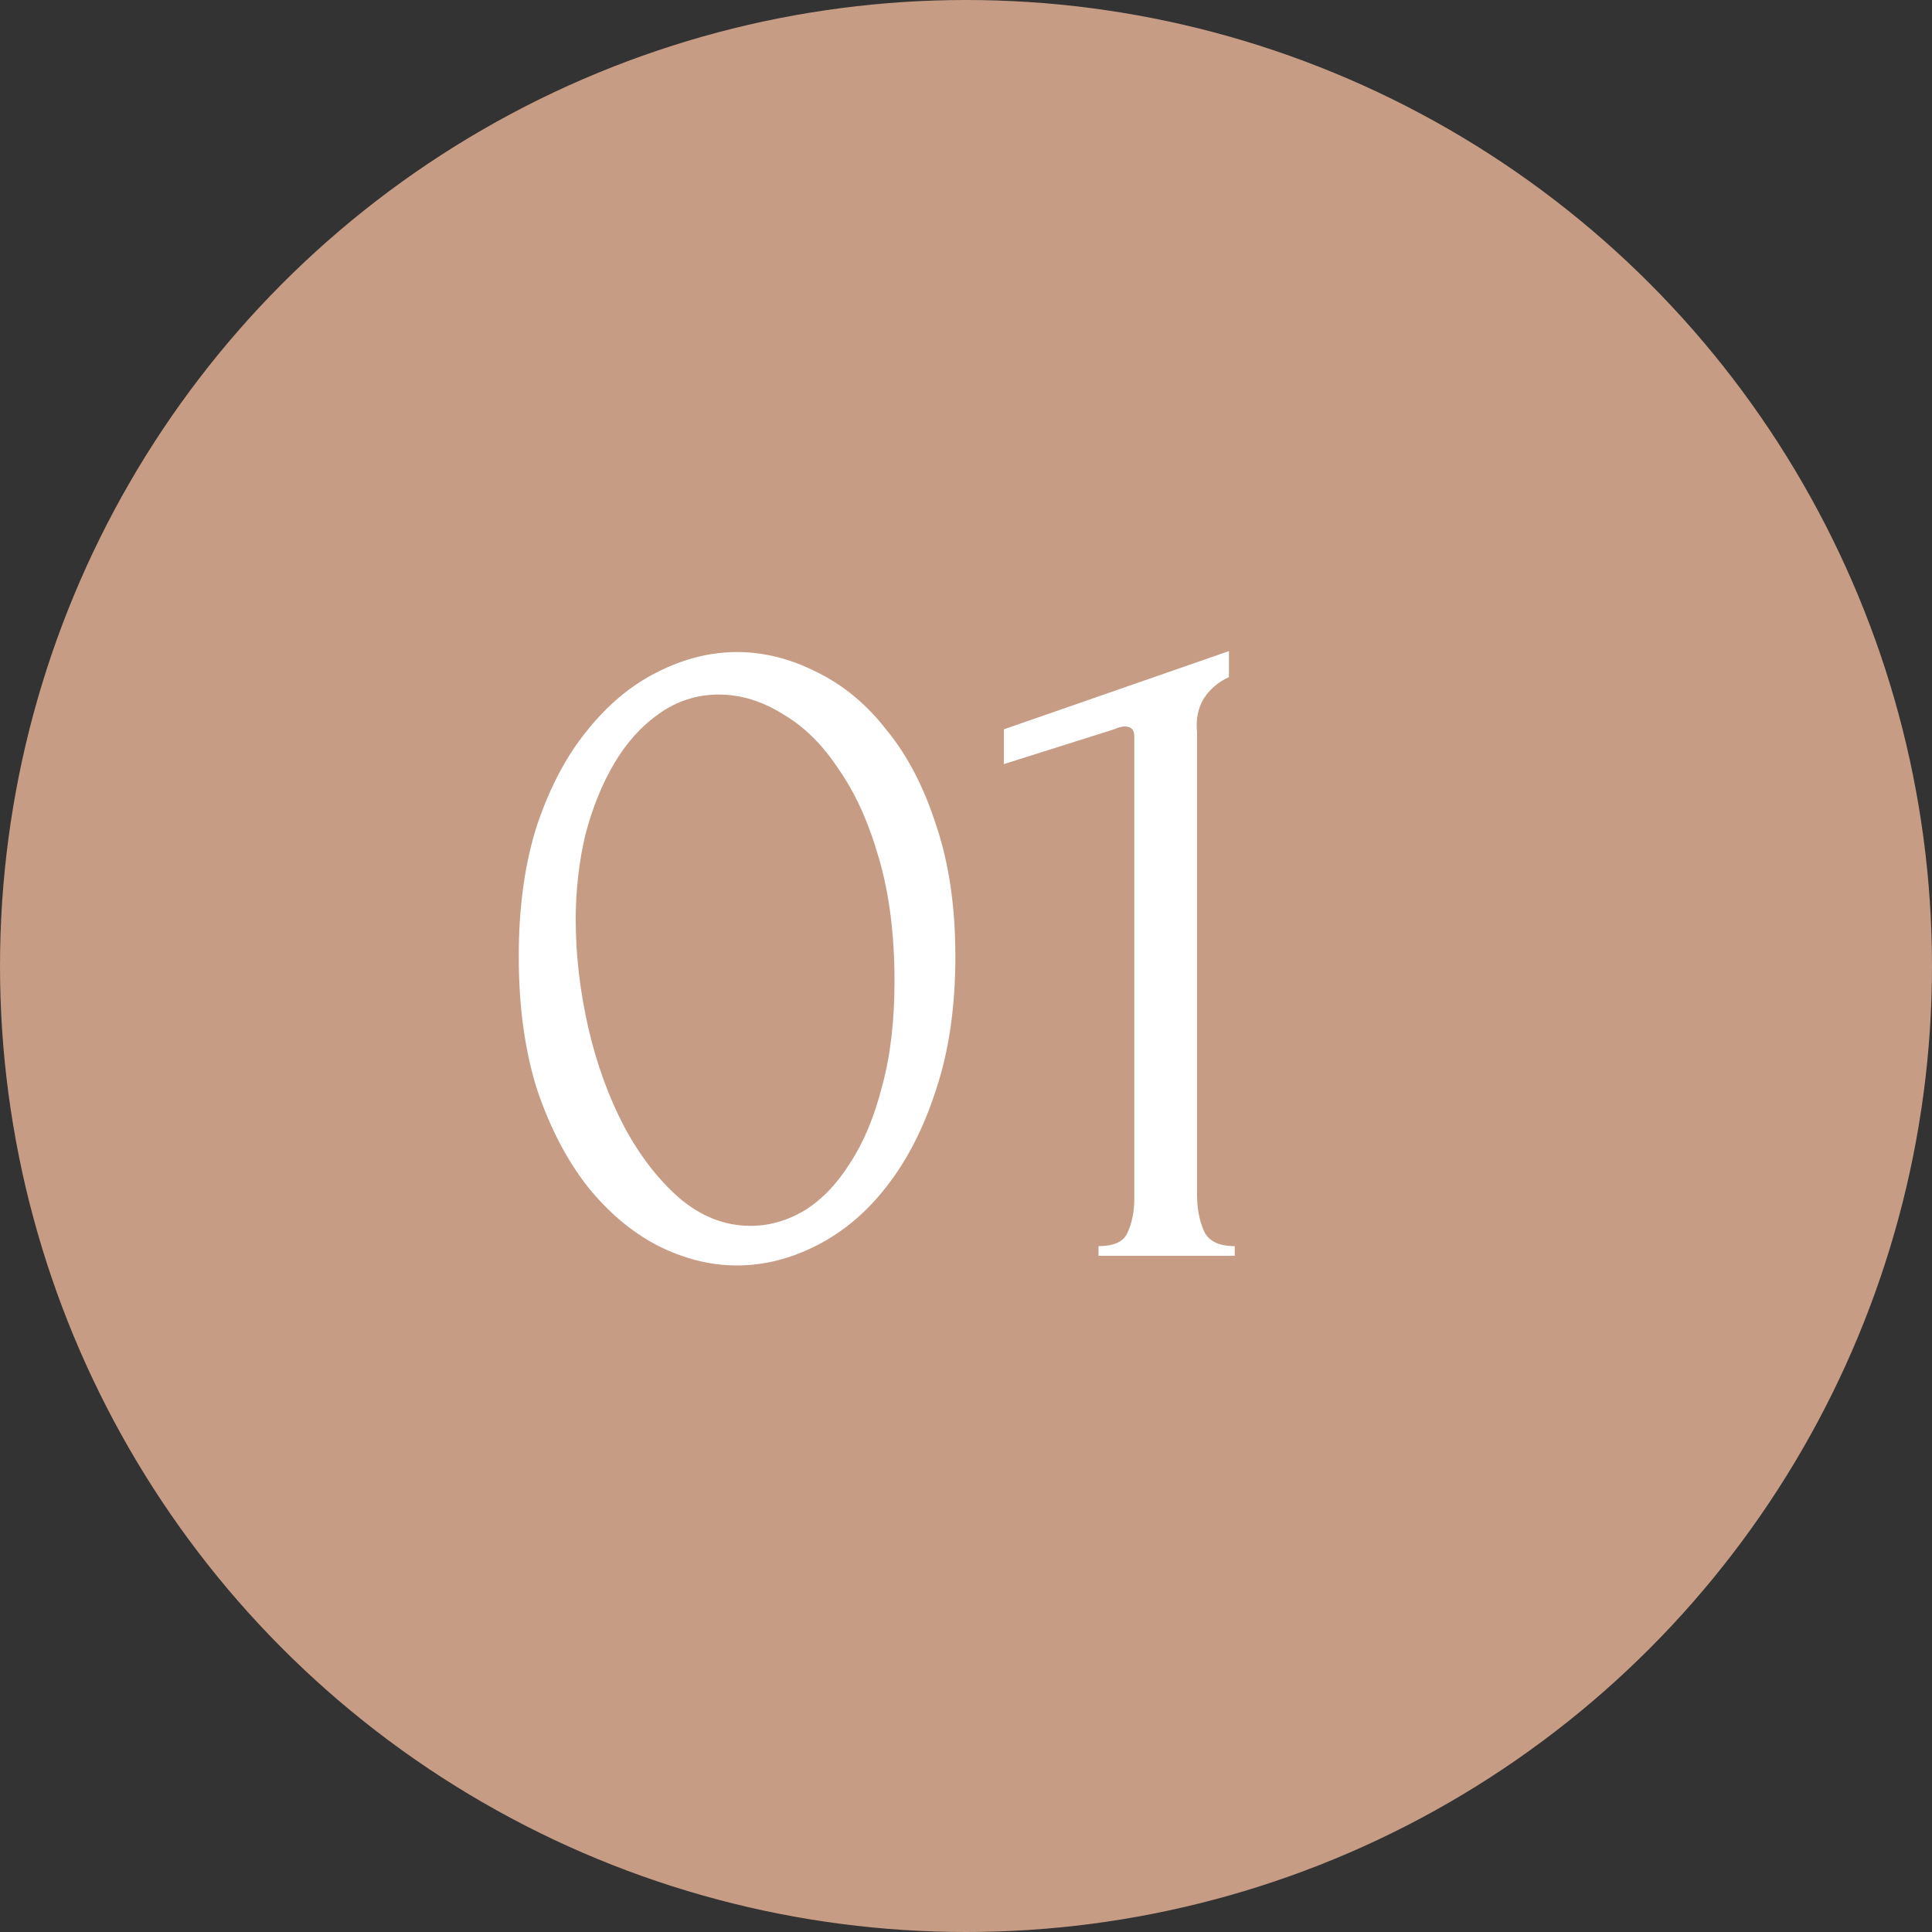
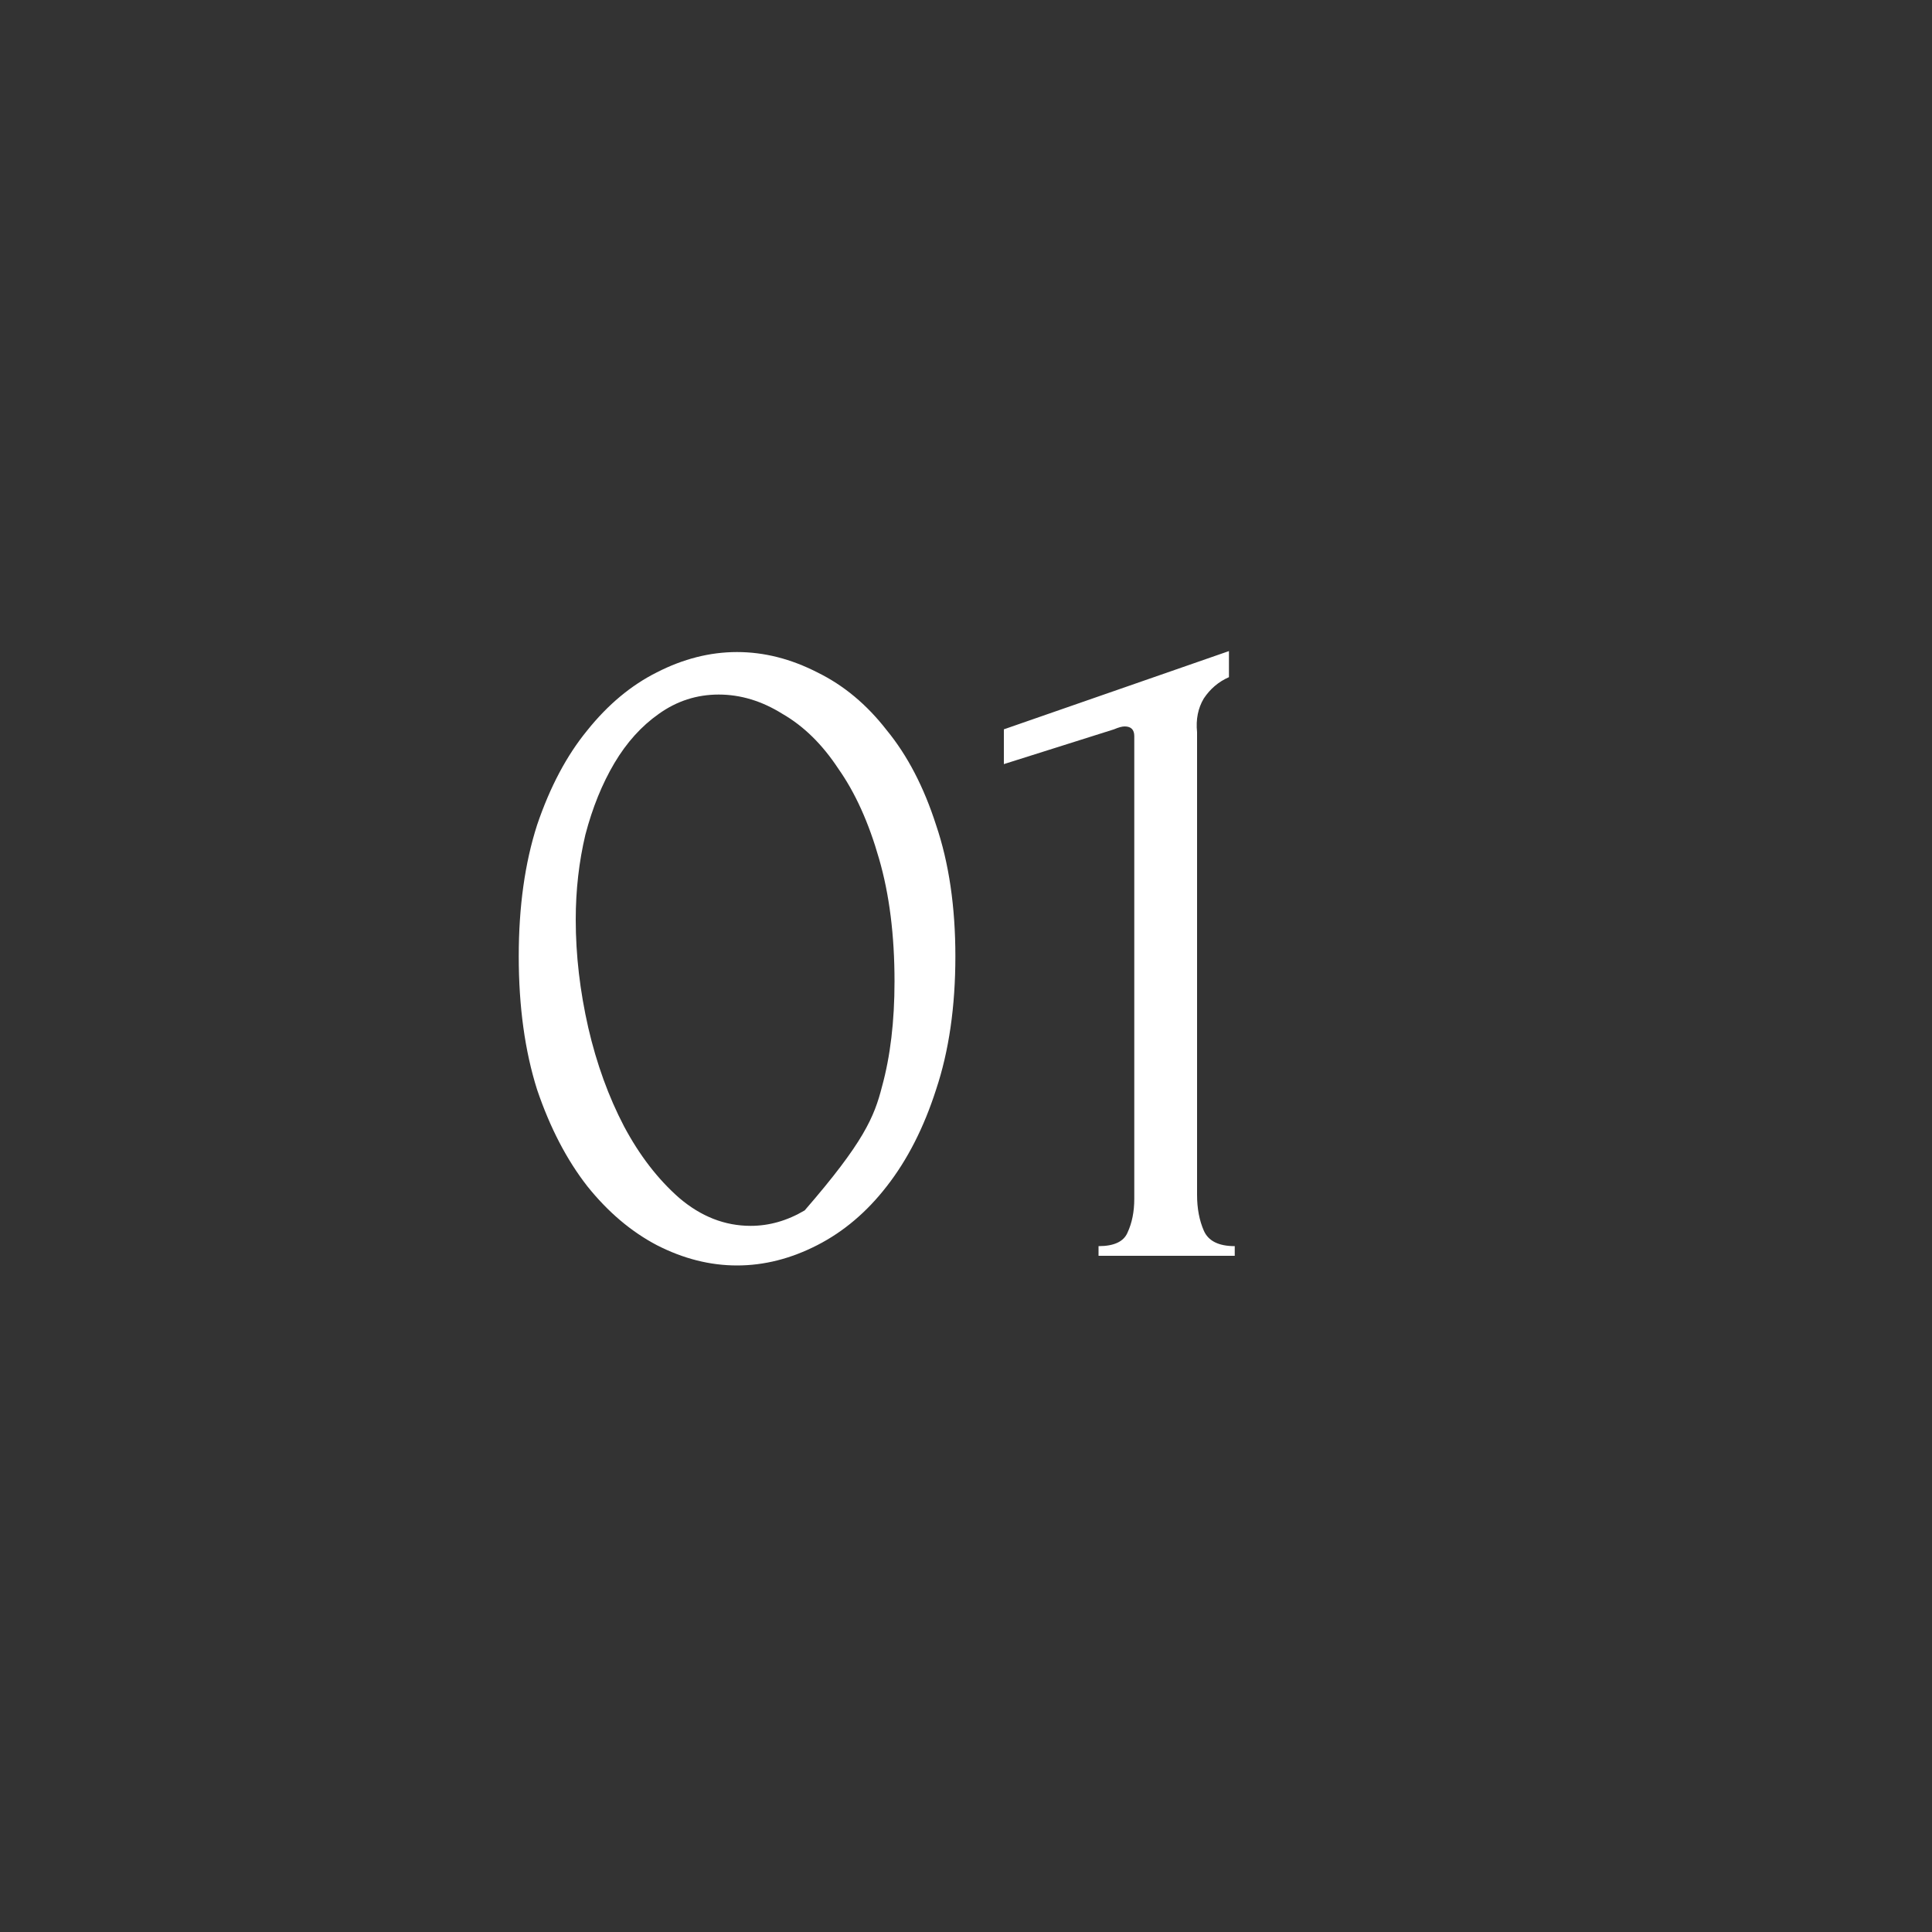
<svg xmlns="http://www.w3.org/2000/svg" width="40" height="40" viewBox="0 0 40 40" fill="none">
  <rect x="0" y="0" width="40" height="40" fill="#333333" stroke="none" />
-   <circle cx="20" cy="20" r="20" fill="#C69C84" />
-   <path d="M10.74 19.8C10.74 18.773 10.867 17.867 11.12 17.08C11.387 16.293 11.733 15.64 12.16 15.12C12.587 14.587 13.067 14.187 13.6 13.92C14.147 13.64 14.7 13.5 15.26 13.5C15.82 13.5 16.373 13.64 16.92 13.92C17.467 14.187 17.947 14.587 18.36 15.12C18.787 15.64 19.127 16.293 19.38 17.08C19.647 17.867 19.78 18.773 19.78 19.8C19.78 20.84 19.647 21.76 19.38 22.56C19.127 23.347 18.787 24.013 18.36 24.56C17.947 25.093 17.467 25.5 16.92 25.78C16.373 26.06 15.82 26.2 15.26 26.2C14.7 26.2 14.147 26.06 13.6 25.78C13.067 25.5 12.587 25.093 12.16 24.56C11.733 24.013 11.387 23.347 11.12 22.56C10.867 21.76 10.74 20.84 10.74 19.8ZM18.52 20.32C18.52 19.36 18.413 18.513 18.2 17.78C17.987 17.033 17.707 16.413 17.36 15.92C17.027 15.413 16.64 15.033 16.2 14.78C15.773 14.513 15.333 14.38 14.88 14.38C14.427 14.38 14.013 14.513 13.64 14.78C13.28 15.033 12.973 15.373 12.72 15.8C12.467 16.227 12.267 16.72 12.12 17.28C11.987 17.84 11.92 18.427 11.92 19.04C11.92 19.773 12.007 20.52 12.18 21.28C12.353 22.027 12.6 22.707 12.92 23.32C13.24 23.92 13.62 24.413 14.06 24.8C14.513 25.187 15.007 25.38 15.54 25.38C15.927 25.38 16.3 25.273 16.66 25.06C17.02 24.833 17.333 24.507 17.6 24.08C17.88 23.653 18.1 23.127 18.26 22.5C18.433 21.873 18.52 21.147 18.52 20.32ZM22.744 26V25.8C23.064 25.8 23.264 25.707 23.344 25.52C23.437 25.32 23.484 25.087 23.484 24.82V15.24C23.484 15.107 23.417 15.04 23.284 15.04C23.231 15.04 23.157 15.06 23.064 15.1L20.784 15.82V15.1L25.444 13.48V14.02C25.231 14.113 25.057 14.26 24.924 14.46C24.804 14.66 24.757 14.893 24.784 15.16V24.74C24.784 25.02 24.831 25.267 24.924 25.48C25.017 25.693 25.231 25.8 25.564 25.8V26H22.744Z" fill="white" />
+   <path d="M10.74 19.8C10.74 18.773 10.867 17.867 11.12 17.08C11.387 16.293 11.733 15.64 12.16 15.12C12.587 14.587 13.067 14.187 13.6 13.92C14.147 13.64 14.7 13.5 15.26 13.5C15.82 13.5 16.373 13.64 16.92 13.92C17.467 14.187 17.947 14.587 18.36 15.12C18.787 15.64 19.127 16.293 19.38 17.08C19.647 17.867 19.78 18.773 19.78 19.8C19.78 20.84 19.647 21.76 19.38 22.56C19.127 23.347 18.787 24.013 18.36 24.56C17.947 25.093 17.467 25.5 16.92 25.78C16.373 26.06 15.82 26.2 15.26 26.2C14.7 26.2 14.147 26.06 13.6 25.78C13.067 25.5 12.587 25.093 12.16 24.56C11.733 24.013 11.387 23.347 11.12 22.56C10.867 21.76 10.74 20.84 10.74 19.8ZM18.52 20.32C18.52 19.36 18.413 18.513 18.2 17.78C17.987 17.033 17.707 16.413 17.36 15.92C17.027 15.413 16.64 15.033 16.2 14.78C15.773 14.513 15.333 14.38 14.88 14.38C14.427 14.38 14.013 14.513 13.64 14.78C13.28 15.033 12.973 15.373 12.72 15.8C12.467 16.227 12.267 16.72 12.12 17.28C11.987 17.84 11.92 18.427 11.92 19.04C11.92 19.773 12.007 20.52 12.18 21.28C12.353 22.027 12.6 22.707 12.92 23.32C13.24 23.92 13.62 24.413 14.06 24.8C14.513 25.187 15.007 25.38 15.54 25.38C15.927 25.38 16.3 25.273 16.66 25.06C17.88 23.653 18.1 23.127 18.26 22.5C18.433 21.873 18.52 21.147 18.52 20.32ZM22.744 26V25.8C23.064 25.8 23.264 25.707 23.344 25.52C23.437 25.32 23.484 25.087 23.484 24.82V15.24C23.484 15.107 23.417 15.04 23.284 15.04C23.231 15.04 23.157 15.06 23.064 15.1L20.784 15.82V15.1L25.444 13.48V14.02C25.231 14.113 25.057 14.26 24.924 14.46C24.804 14.66 24.757 14.893 24.784 15.16V24.74C24.784 25.02 24.831 25.267 24.924 25.48C25.017 25.693 25.231 25.8 25.564 25.8V26H22.744Z" fill="white" />
</svg>